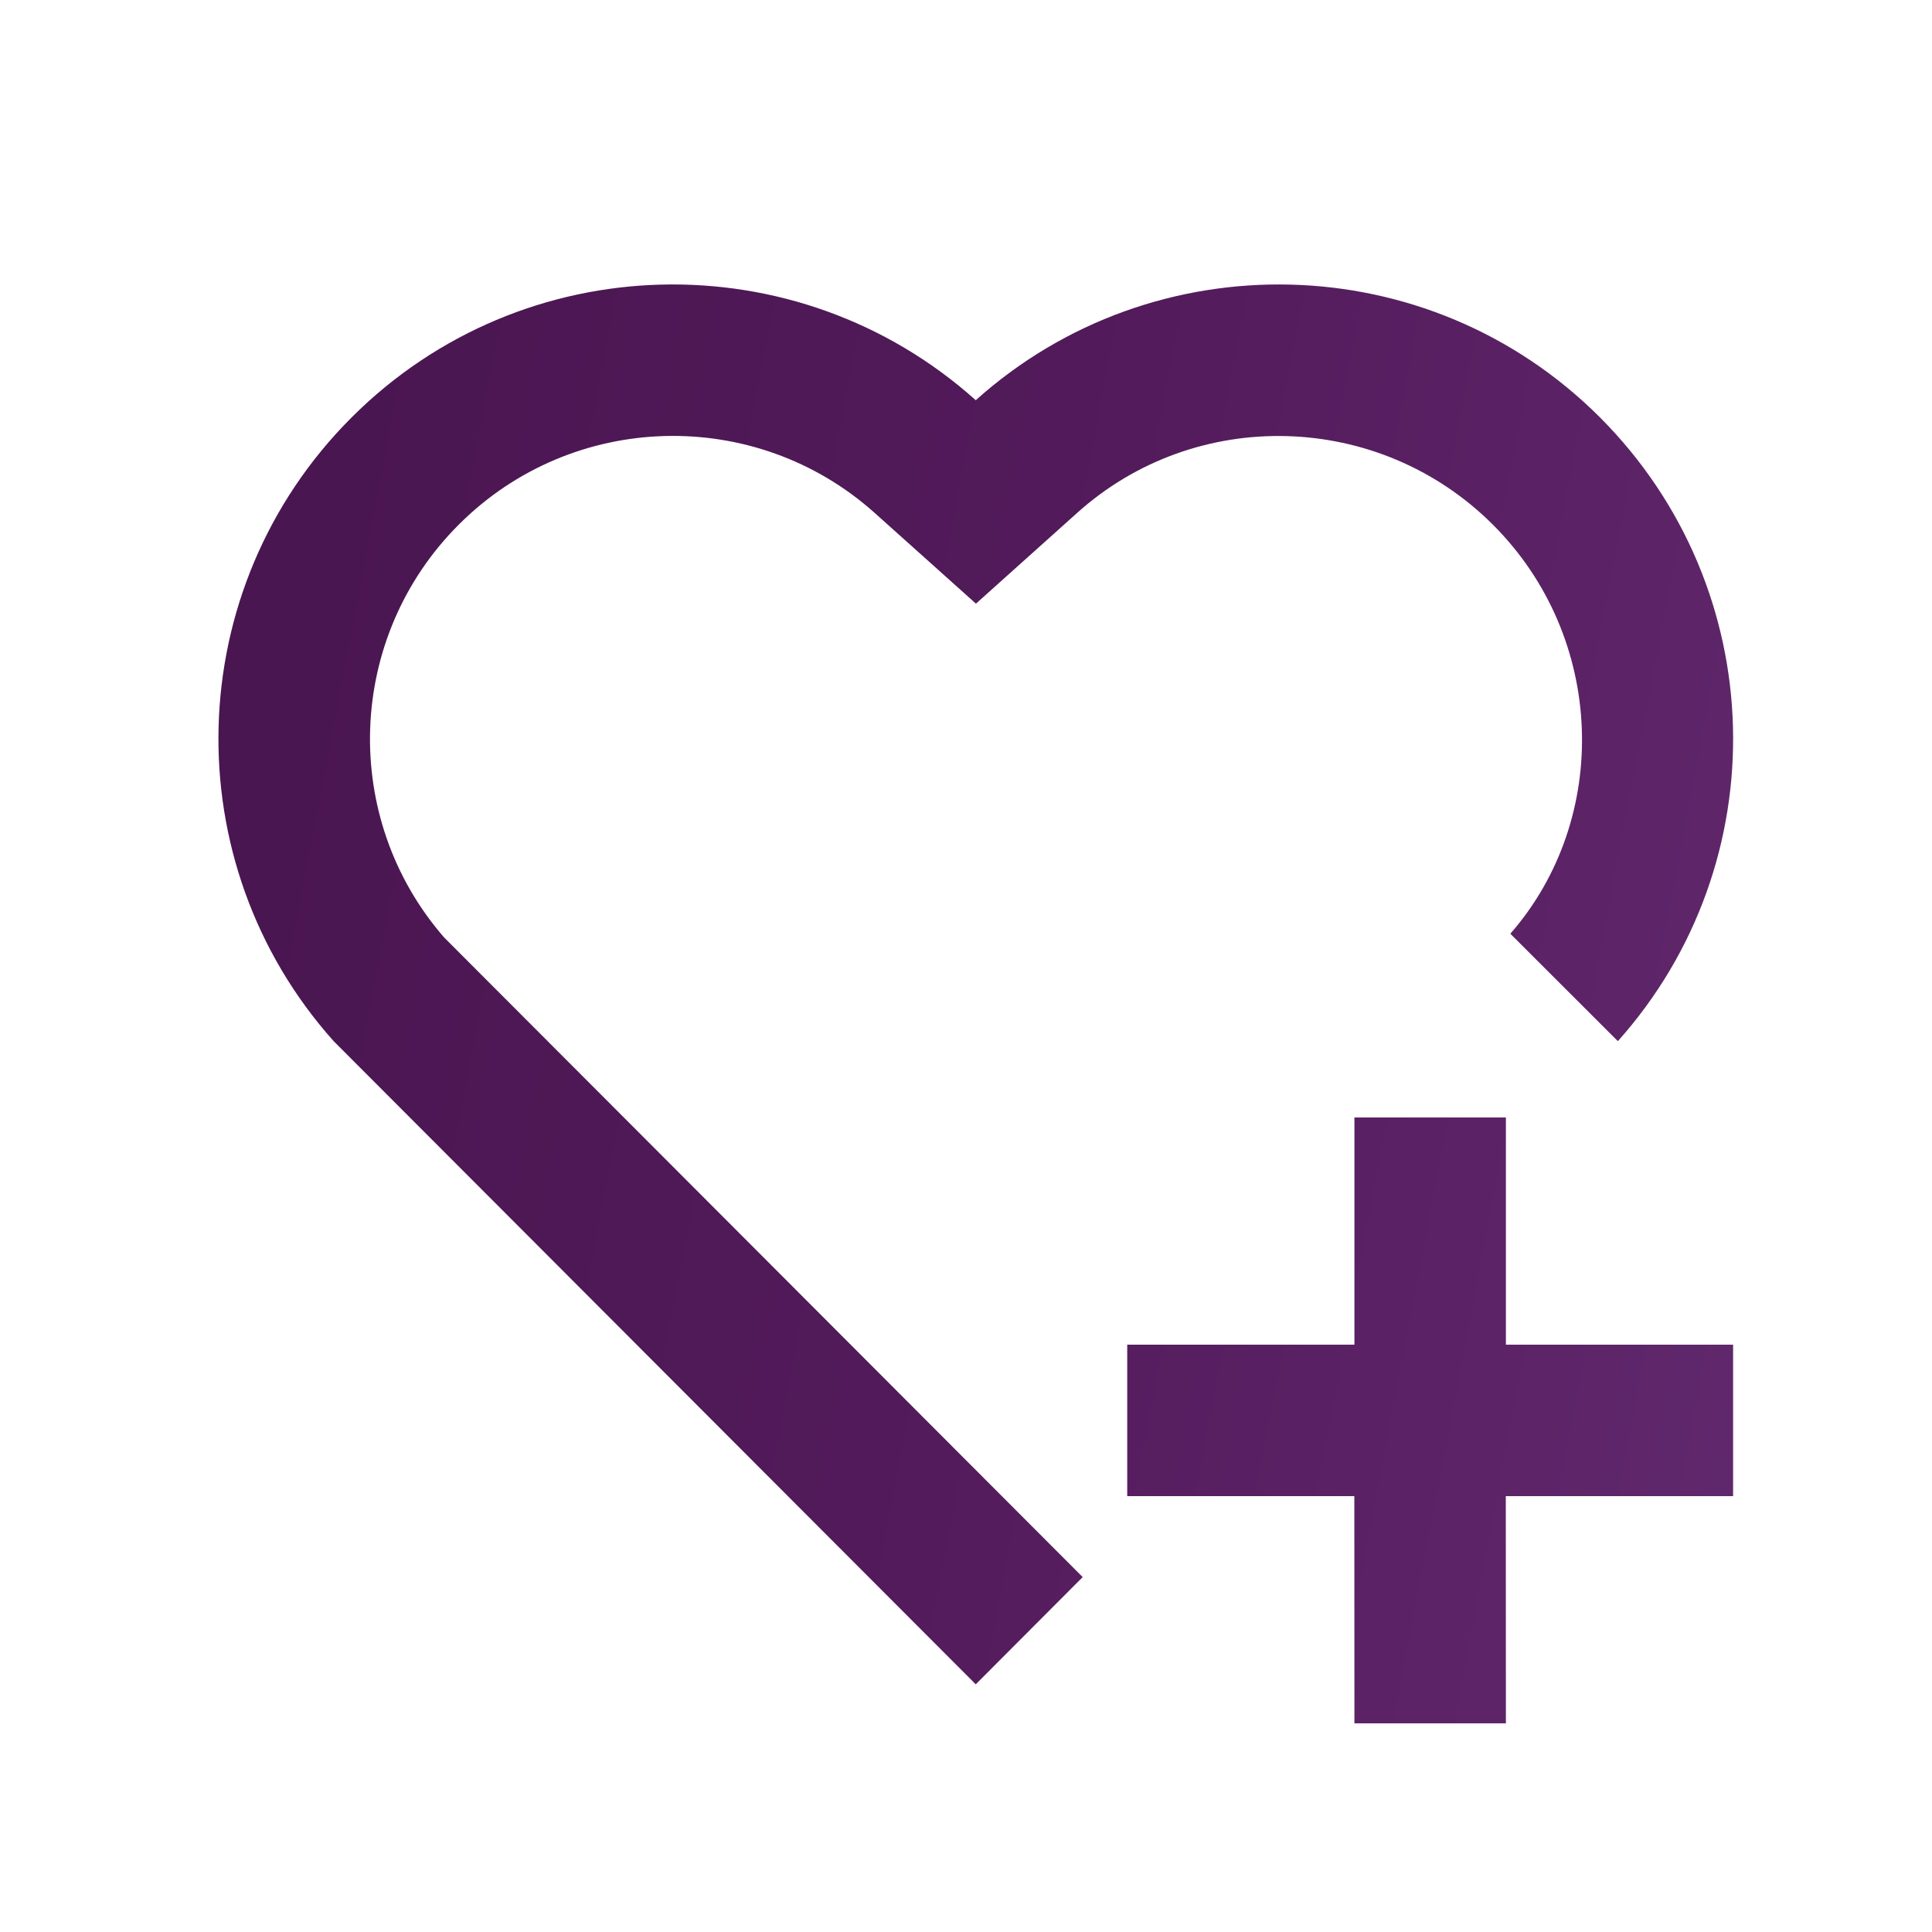
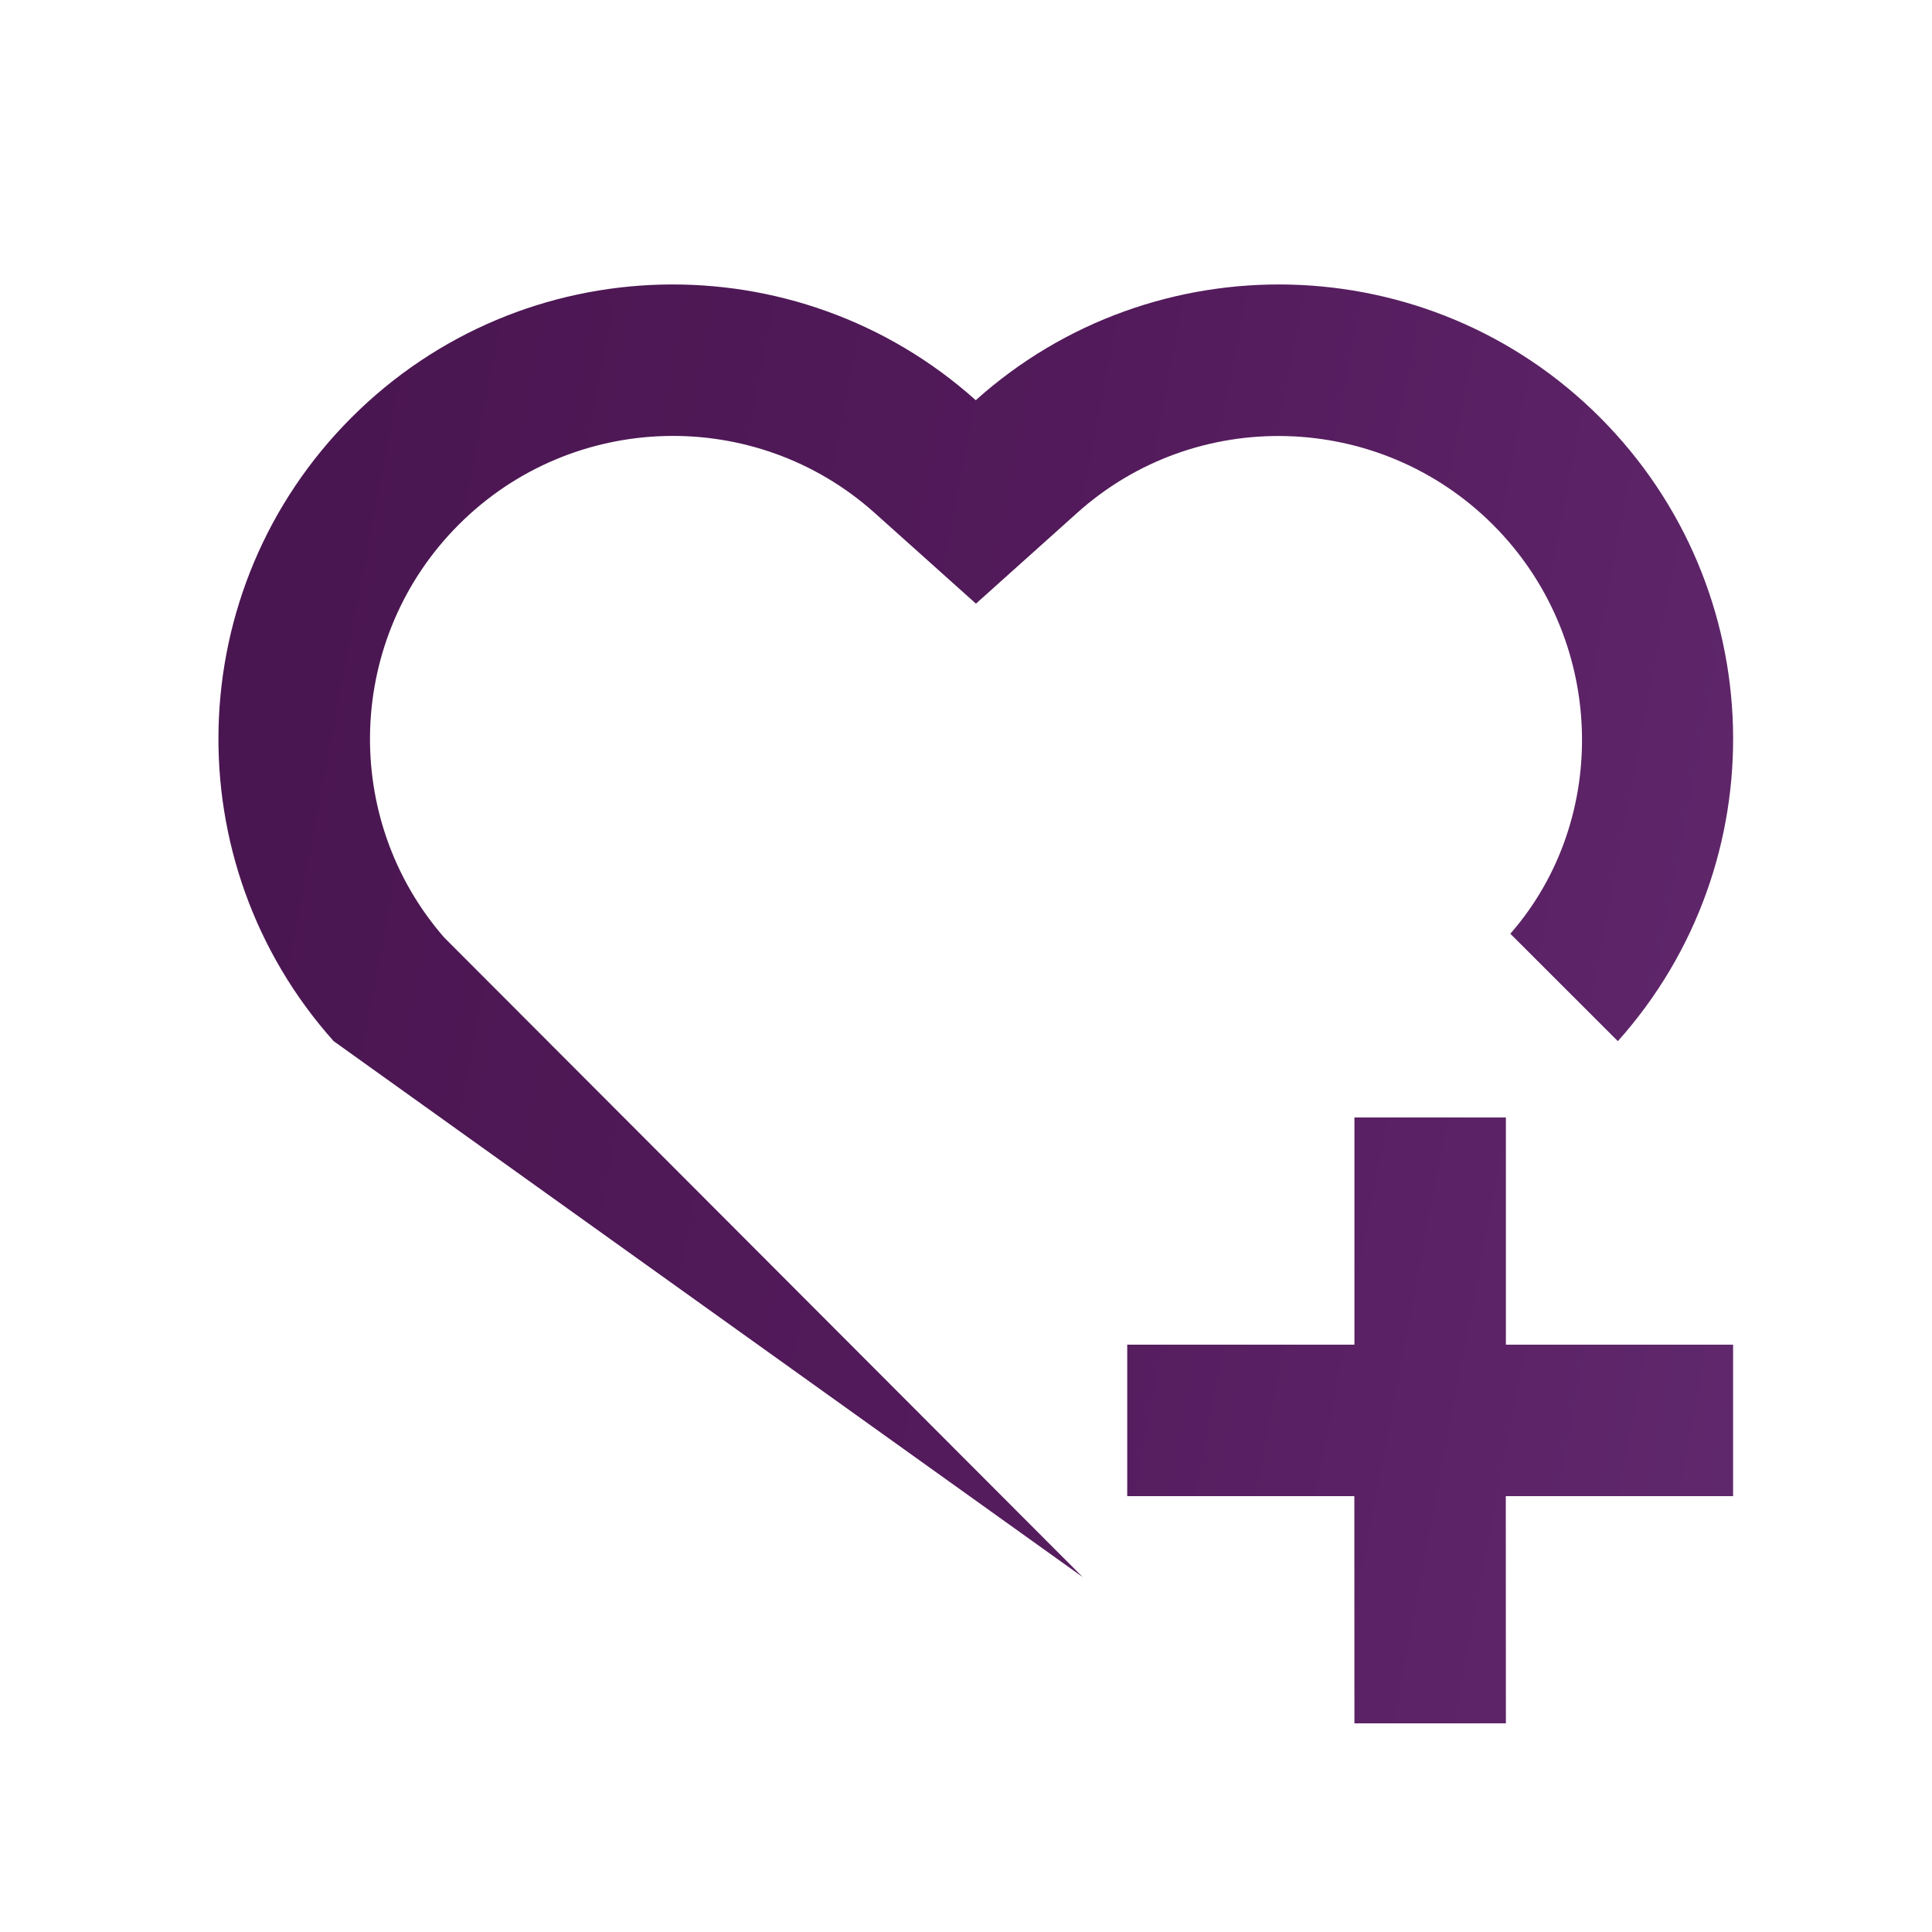
<svg xmlns="http://www.w3.org/2000/svg" width="20" height="20" viewBox="0 0 20 20" fill="none">
-   <path d="M15.589 11.568V13.92H17.941V15.488H15.588L15.589 17.84H14.021L14.02 15.488H11.669V13.92H14.021V11.568H15.589ZM16.564 4.322C18.337 6.1 18.398 8.932 16.748 10.778L15.635 9.666C16.679 8.471 16.624 6.598 15.453 5.43C14.275 4.255 12.38 4.204 11.15 5.31L10.103 6.249L9.056 5.311C7.821 4.204 5.927 4.252 4.749 5.431C3.581 6.599 3.522 8.469 4.598 9.705L11.208 16.326L10.101 17.436L3.454 10.778C1.804 8.932 1.866 6.095 3.639 4.322C5.414 2.547 8.254 2.488 10.101 4.143C11.943 2.49 14.789 2.545 16.564 4.322Z" fill="url(#paint0_linear_140_662)" />
+   <path d="M15.589 11.568V13.92H17.941V15.488H15.588L15.589 17.84H14.021L14.02 15.488H11.669V13.92H14.021V11.568H15.589ZM16.564 4.322C18.337 6.1 18.398 8.932 16.748 10.778L15.635 9.666C16.679 8.471 16.624 6.598 15.453 5.43C14.275 4.255 12.38 4.204 11.15 5.31L10.103 6.249L9.056 5.311C7.821 4.204 5.927 4.252 4.749 5.431C3.581 6.599 3.522 8.469 4.598 9.705L11.208 16.326L3.454 10.778C1.804 8.932 1.866 6.095 3.639 4.322C5.414 2.547 8.254 2.488 10.101 4.143C11.943 2.49 14.789 2.545 16.564 4.322Z" fill="url(#paint0_linear_140_662)" />
  <defs>
    <linearGradient id="paint0_linear_140_662" x1="-23.219" y1="-1.488" x2="48.347" y2="12.099" gradientUnits="userSpaceOnUse">
      <stop stop-color="#2C0831" />
      <stop offset="0.477" stop-color="#521A5A" />
      <stop offset="1" stop-color="#9056A9" />
    </linearGradient>
  </defs>
</svg>